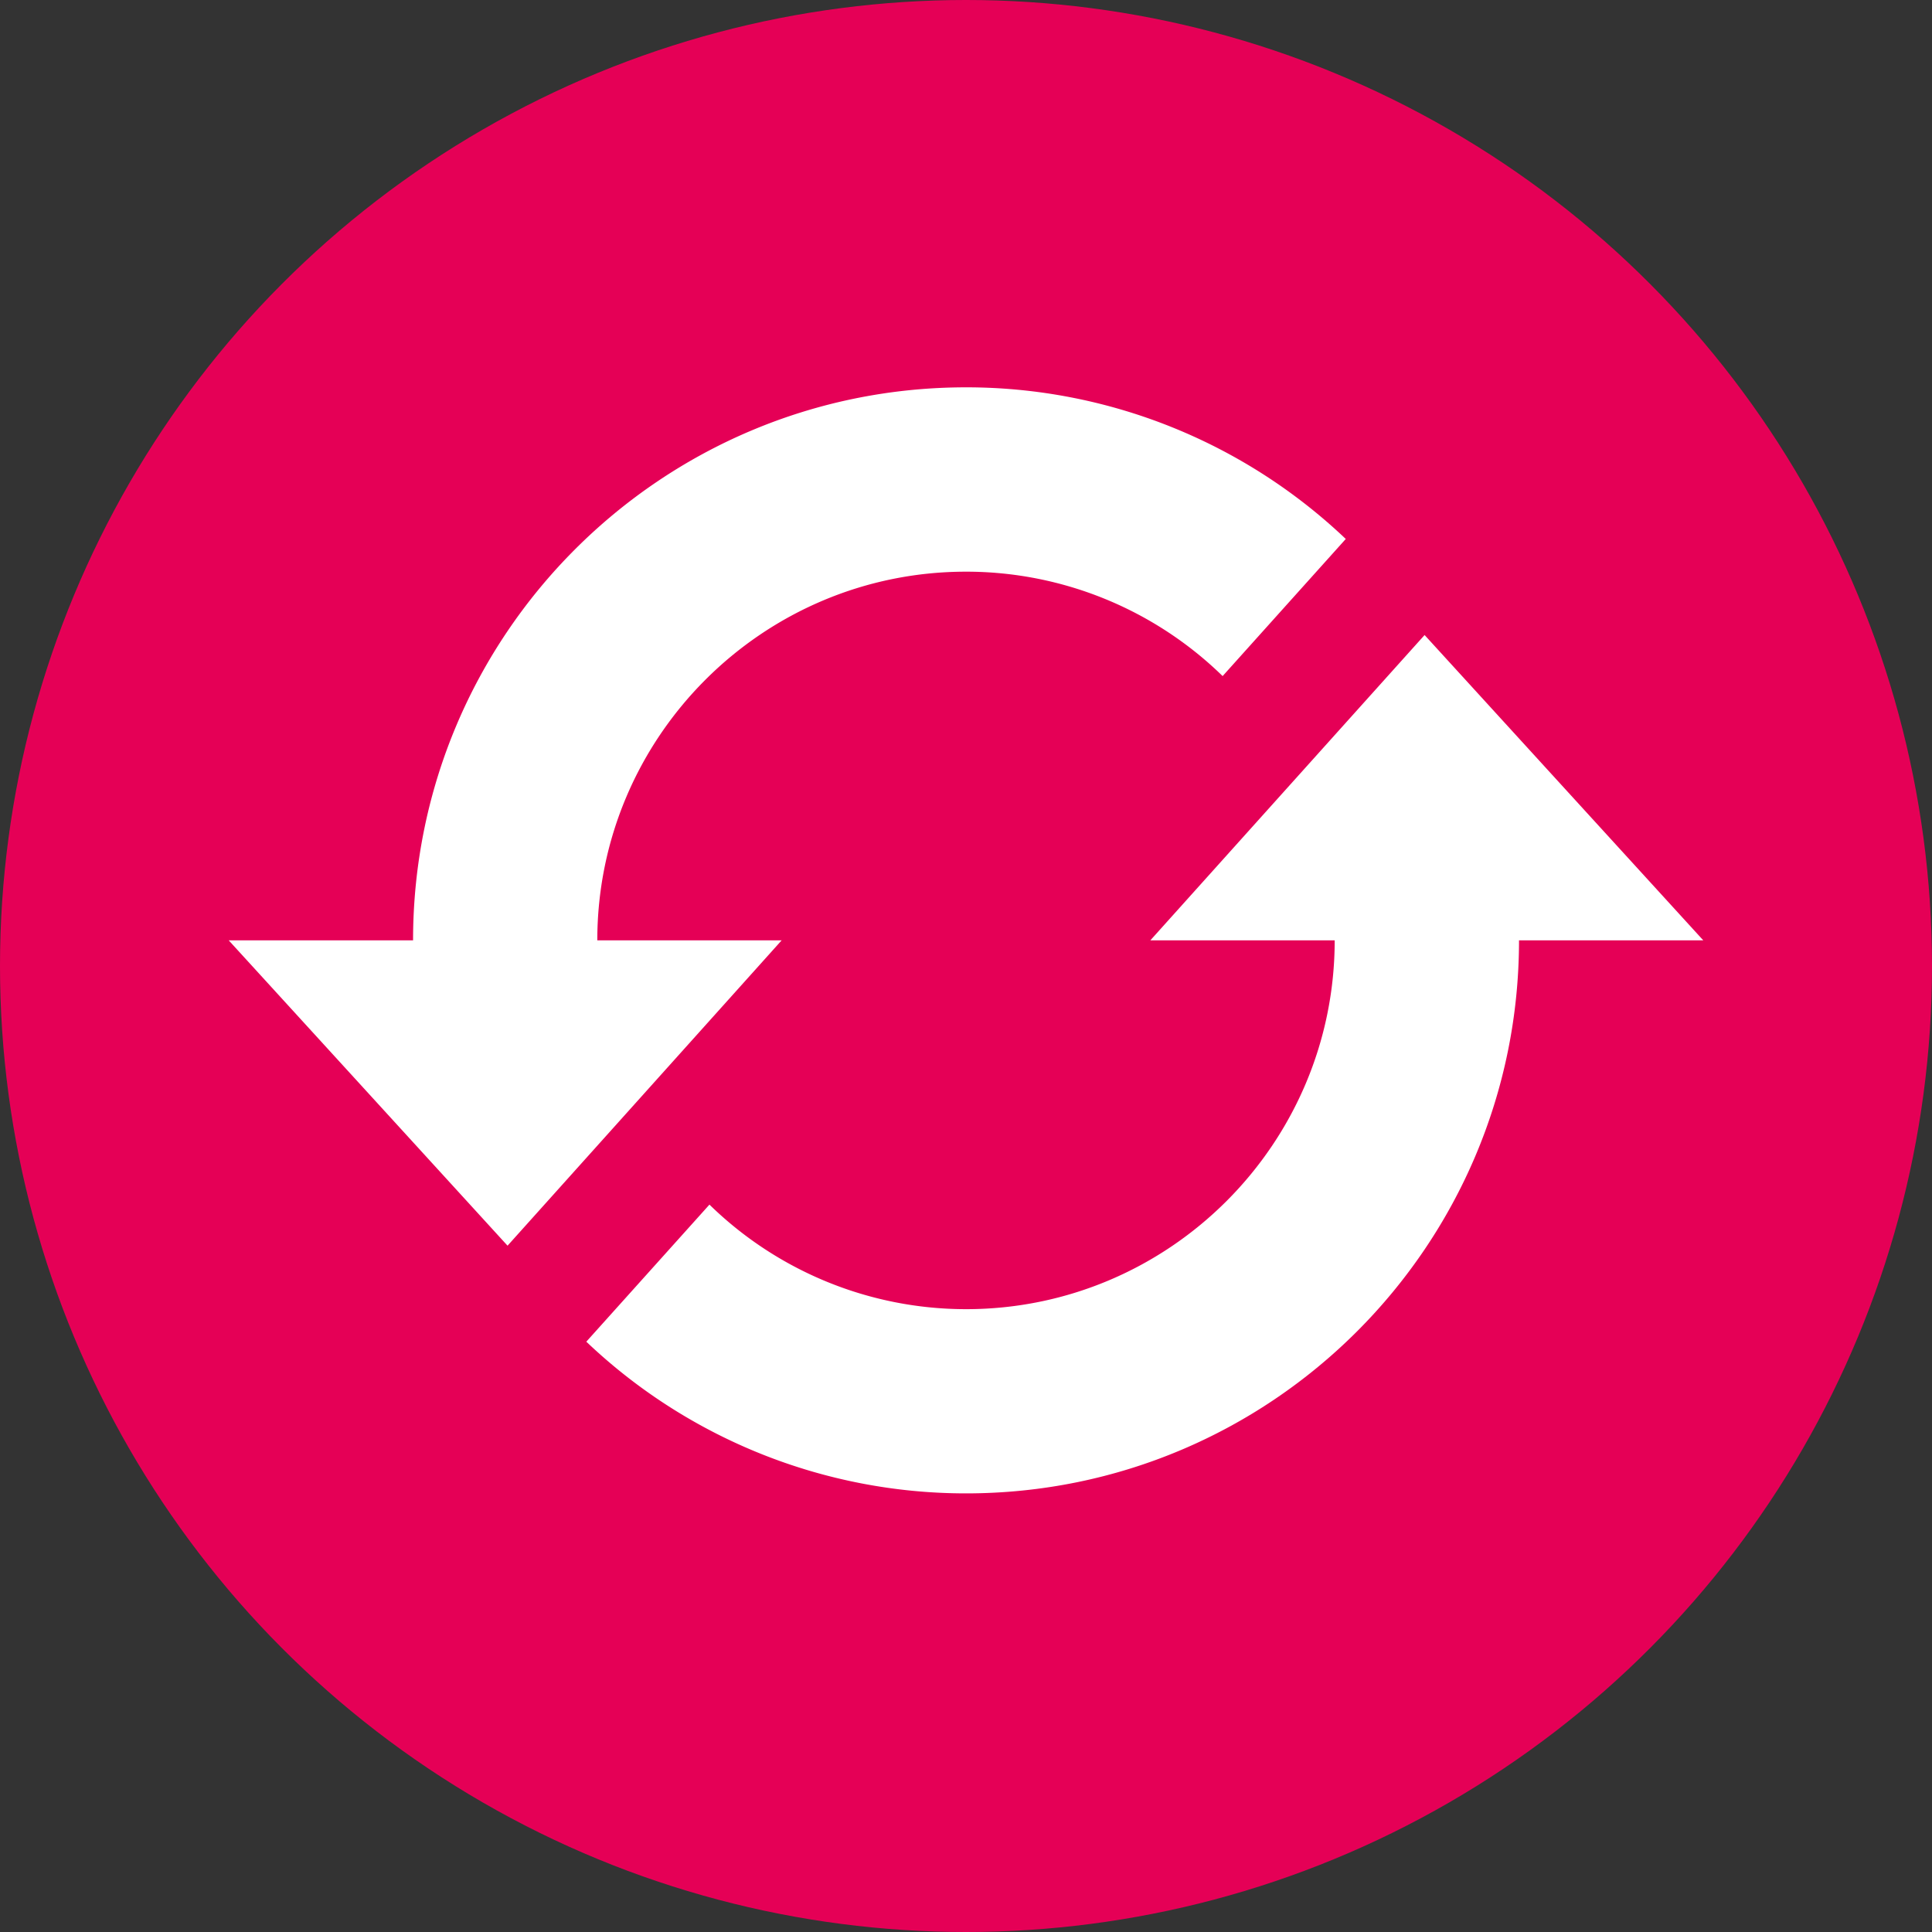
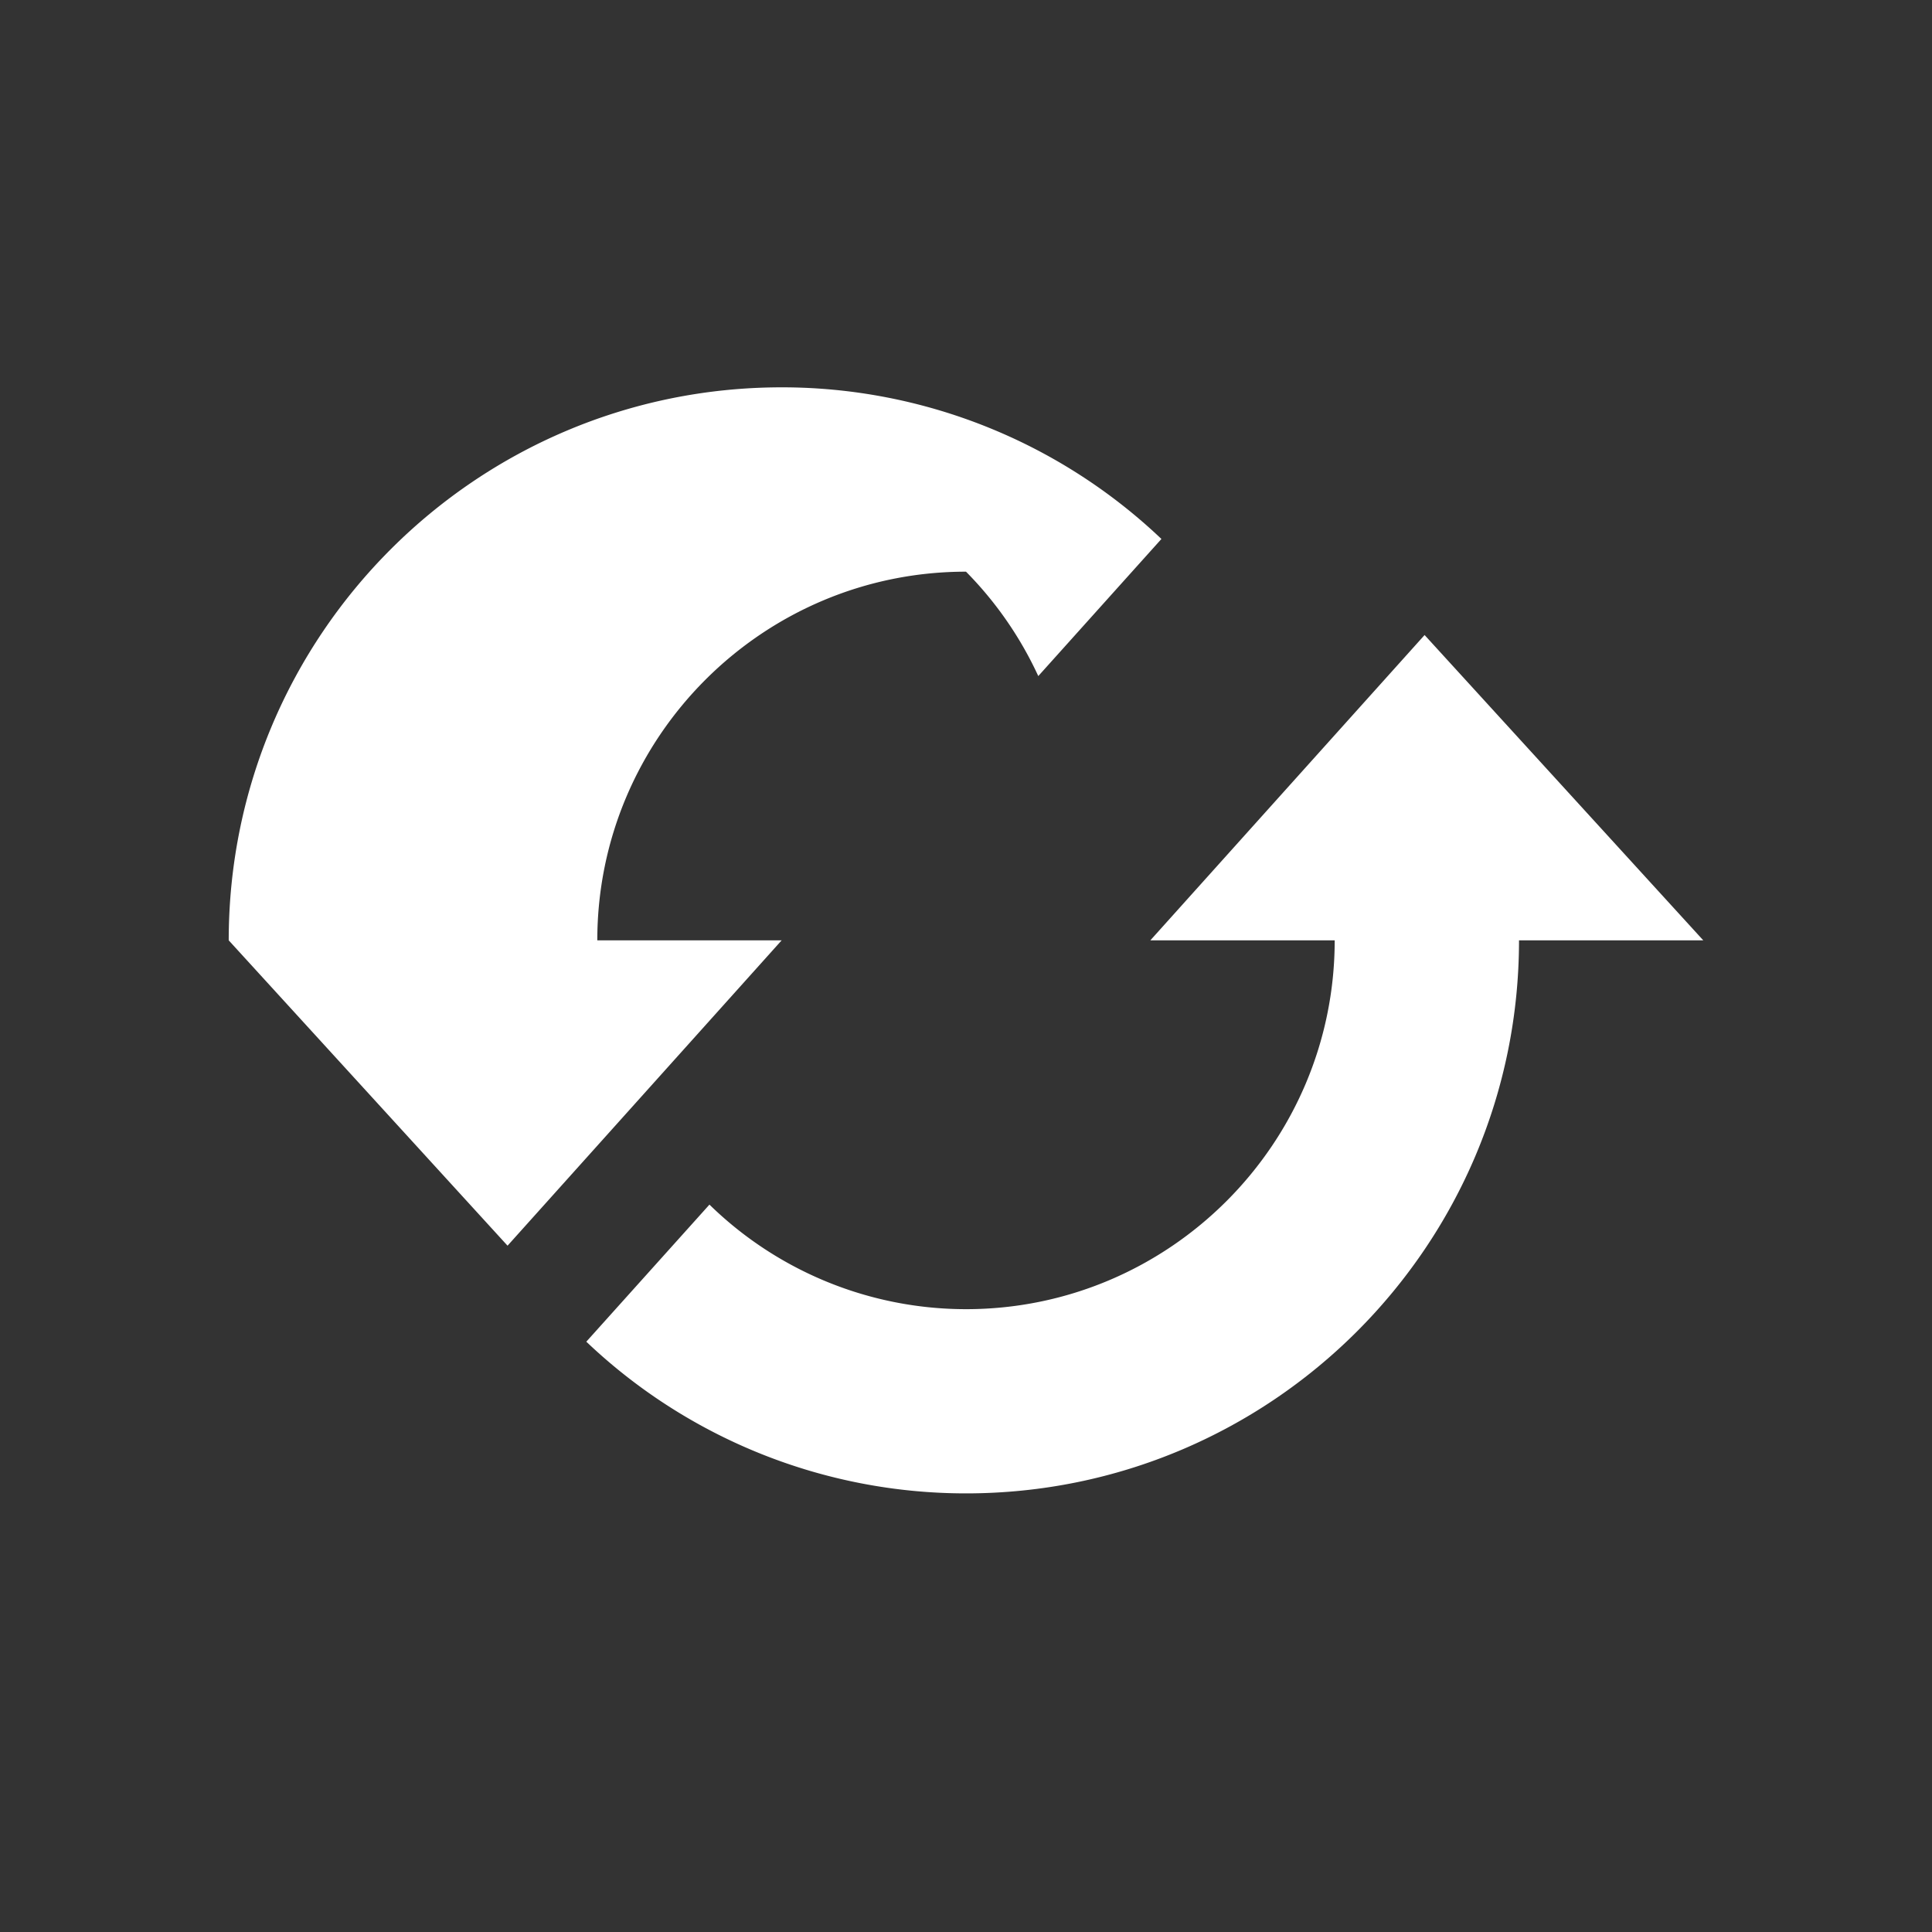
<svg xmlns="http://www.w3.org/2000/svg" viewBox="0 0 720.62 720.62">
  <rect x="0" y="0" width="720.62" height="720.62" fill="#333333" stroke="none" />
  <defs>
    <style>.cls-1{fill:#e50056;}.cls-2{fill:#fff;}</style>
  </defs>
  <g id="Ebene_1" data-name="Ebene 1">
-     <circle class="cls-1" cx="360.31" cy="360.31" r="360.31" />
-   </g>
+     </g>
  <g id="Ebene_7" data-name="Ebene 7">
-     <path class="cls-2" d="M331.24,390.43,229,504.32,125,390.43h68.76c0-113.91,92.36-206.27,206.27-206.27a205.45,205.45,0,0,1,141.62,56.56l-45.93,51.14A136.94,136.94,0,0,0,400,252.92c-75.84,0-137.52,61.67-137.52,137.51ZM571.05,276.55,468.76,390.43h68.76C537.52,466.27,475.84,528,400,528A137,137,0,0,1,304.31,489l-45.93,51.13A205.38,205.38,0,0,0,400,596.71c113.91,0,206.27-92.37,206.27-206.28H675Z" transform="translate(-39.69 -39.69)" />
+     <path class="cls-2" d="M331.24,390.43,229,504.32,125,390.43c0-113.91,92.36-206.27,206.27-206.27a205.45,205.45,0,0,1,141.62,56.56l-45.93,51.14A136.94,136.94,0,0,0,400,252.92c-75.84,0-137.52,61.67-137.52,137.51ZM571.05,276.55,468.76,390.43h68.76C537.52,466.27,475.84,528,400,528A137,137,0,0,1,304.31,489l-45.93,51.13A205.38,205.38,0,0,0,400,596.71c113.91,0,206.27-92.37,206.27-206.28H675Z" transform="translate(-39.69 -39.69)" />
  </g>
</svg>